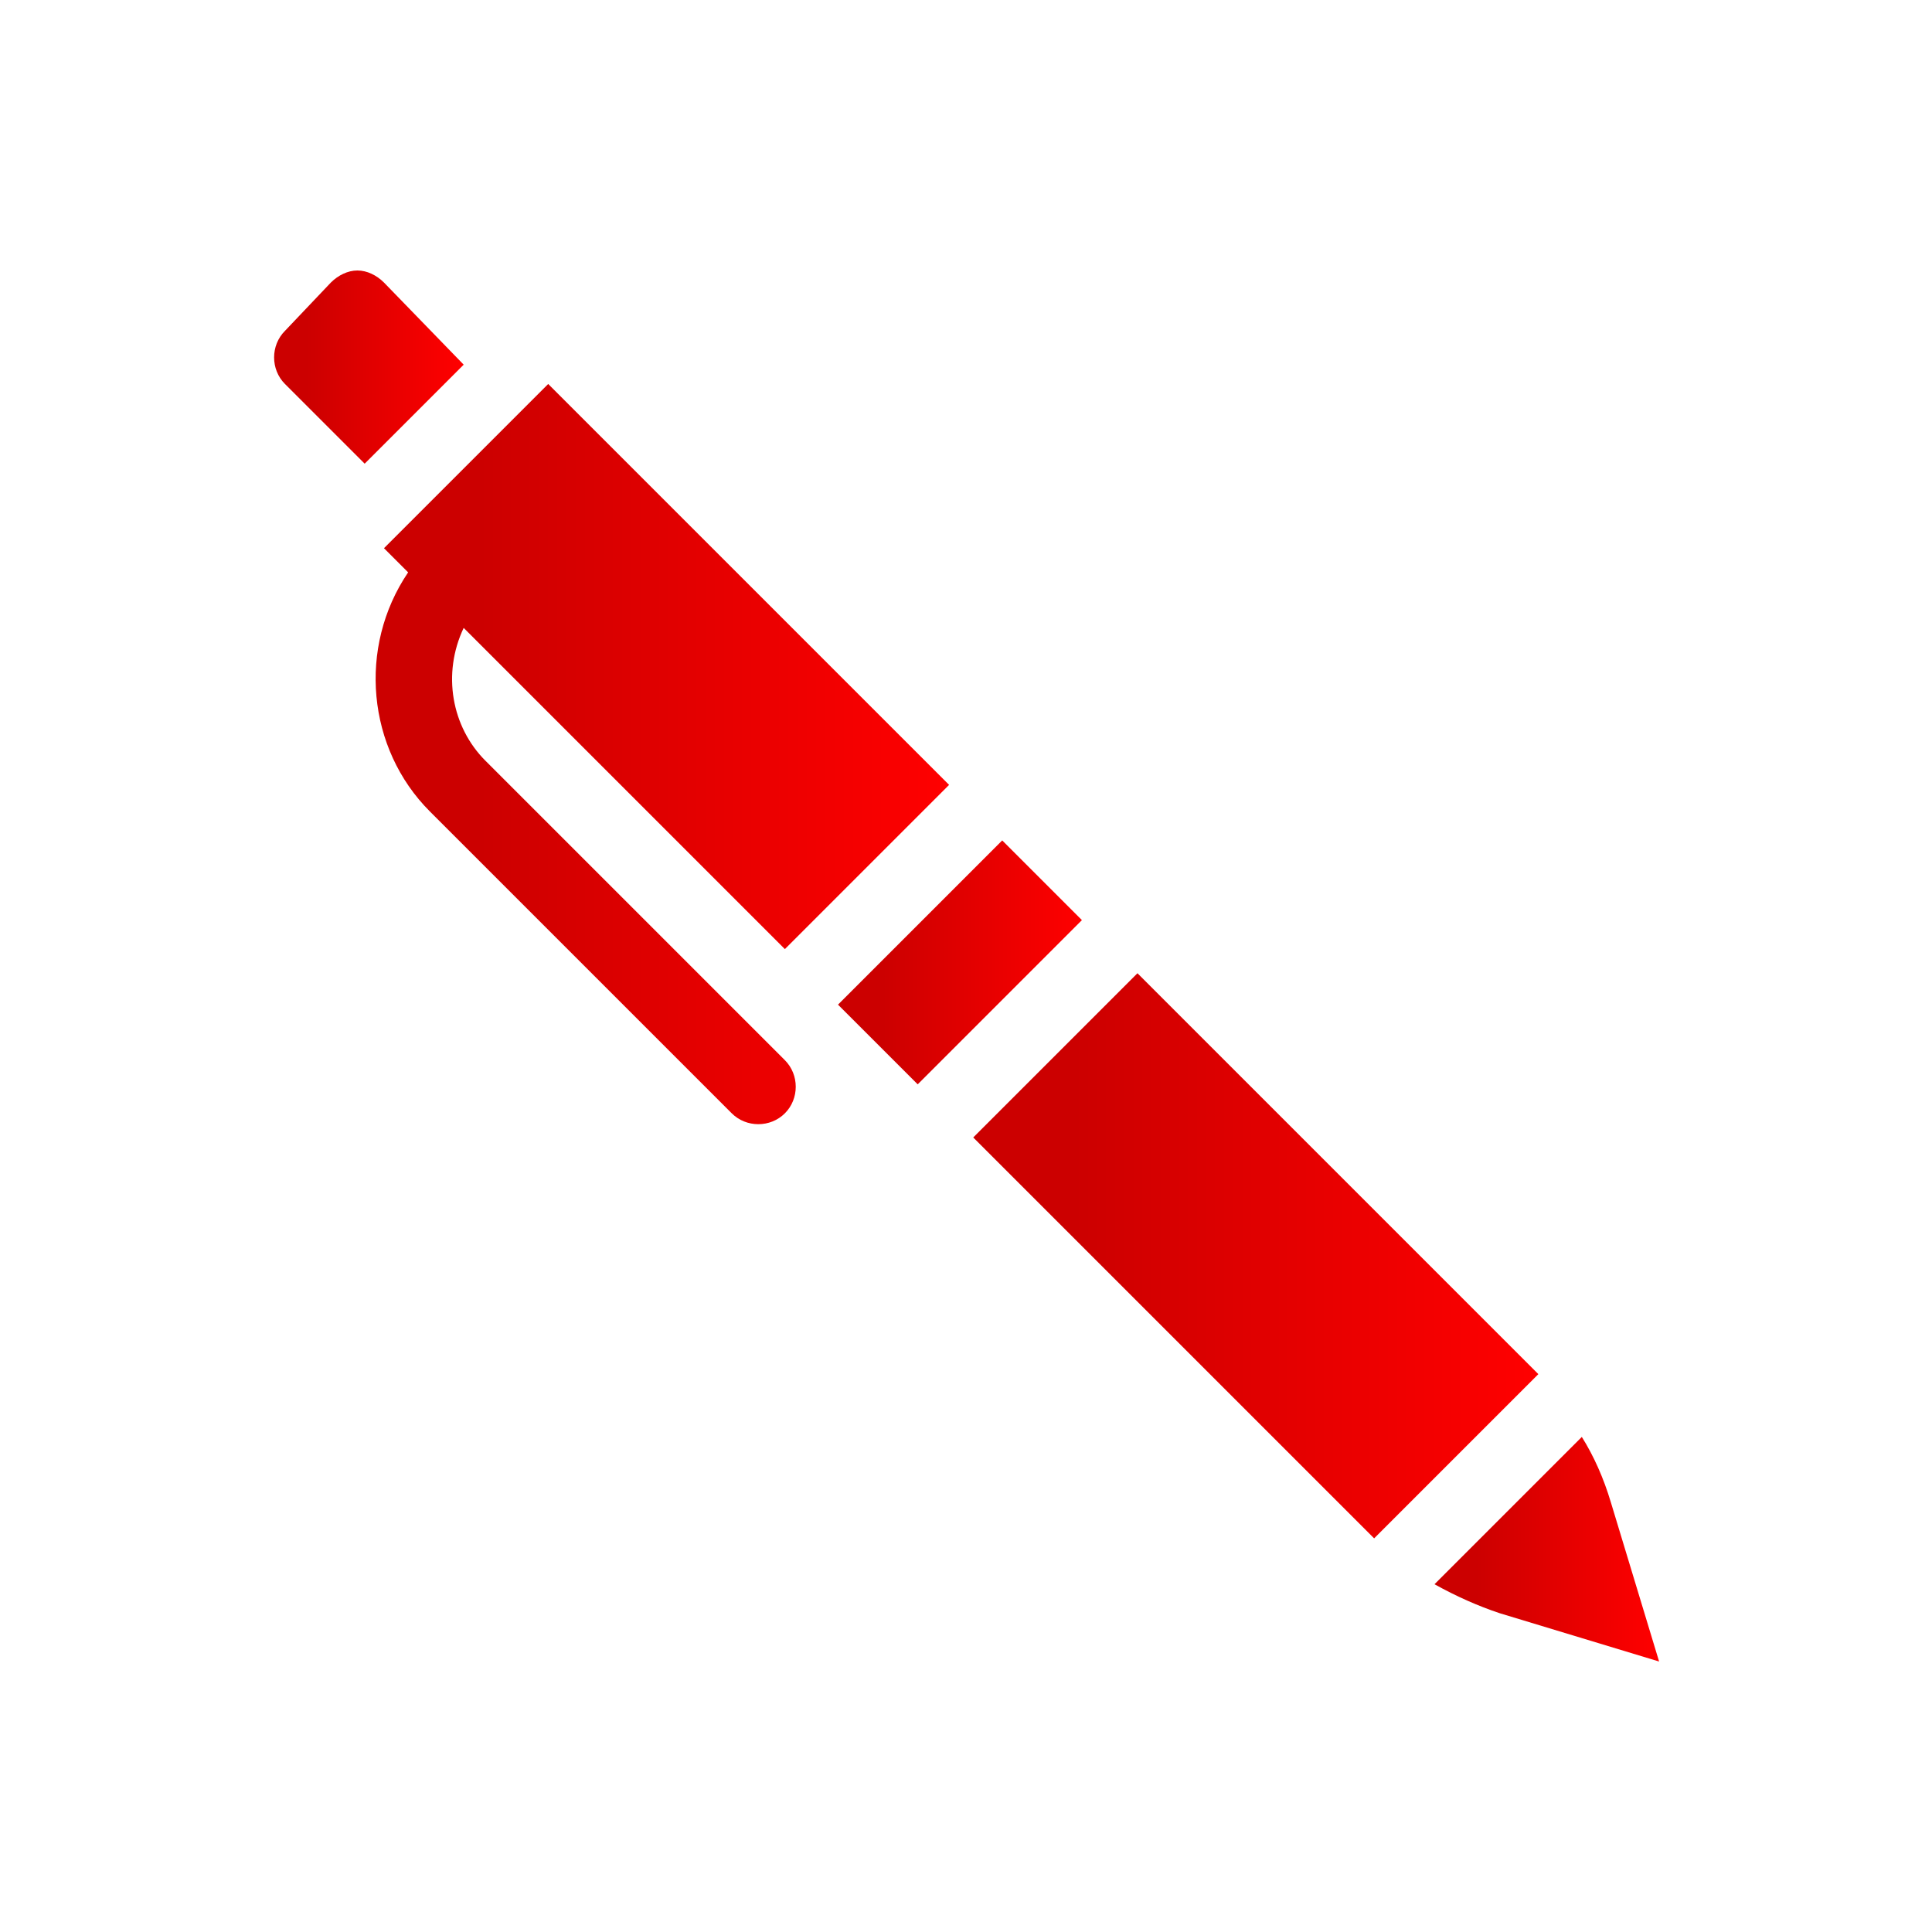
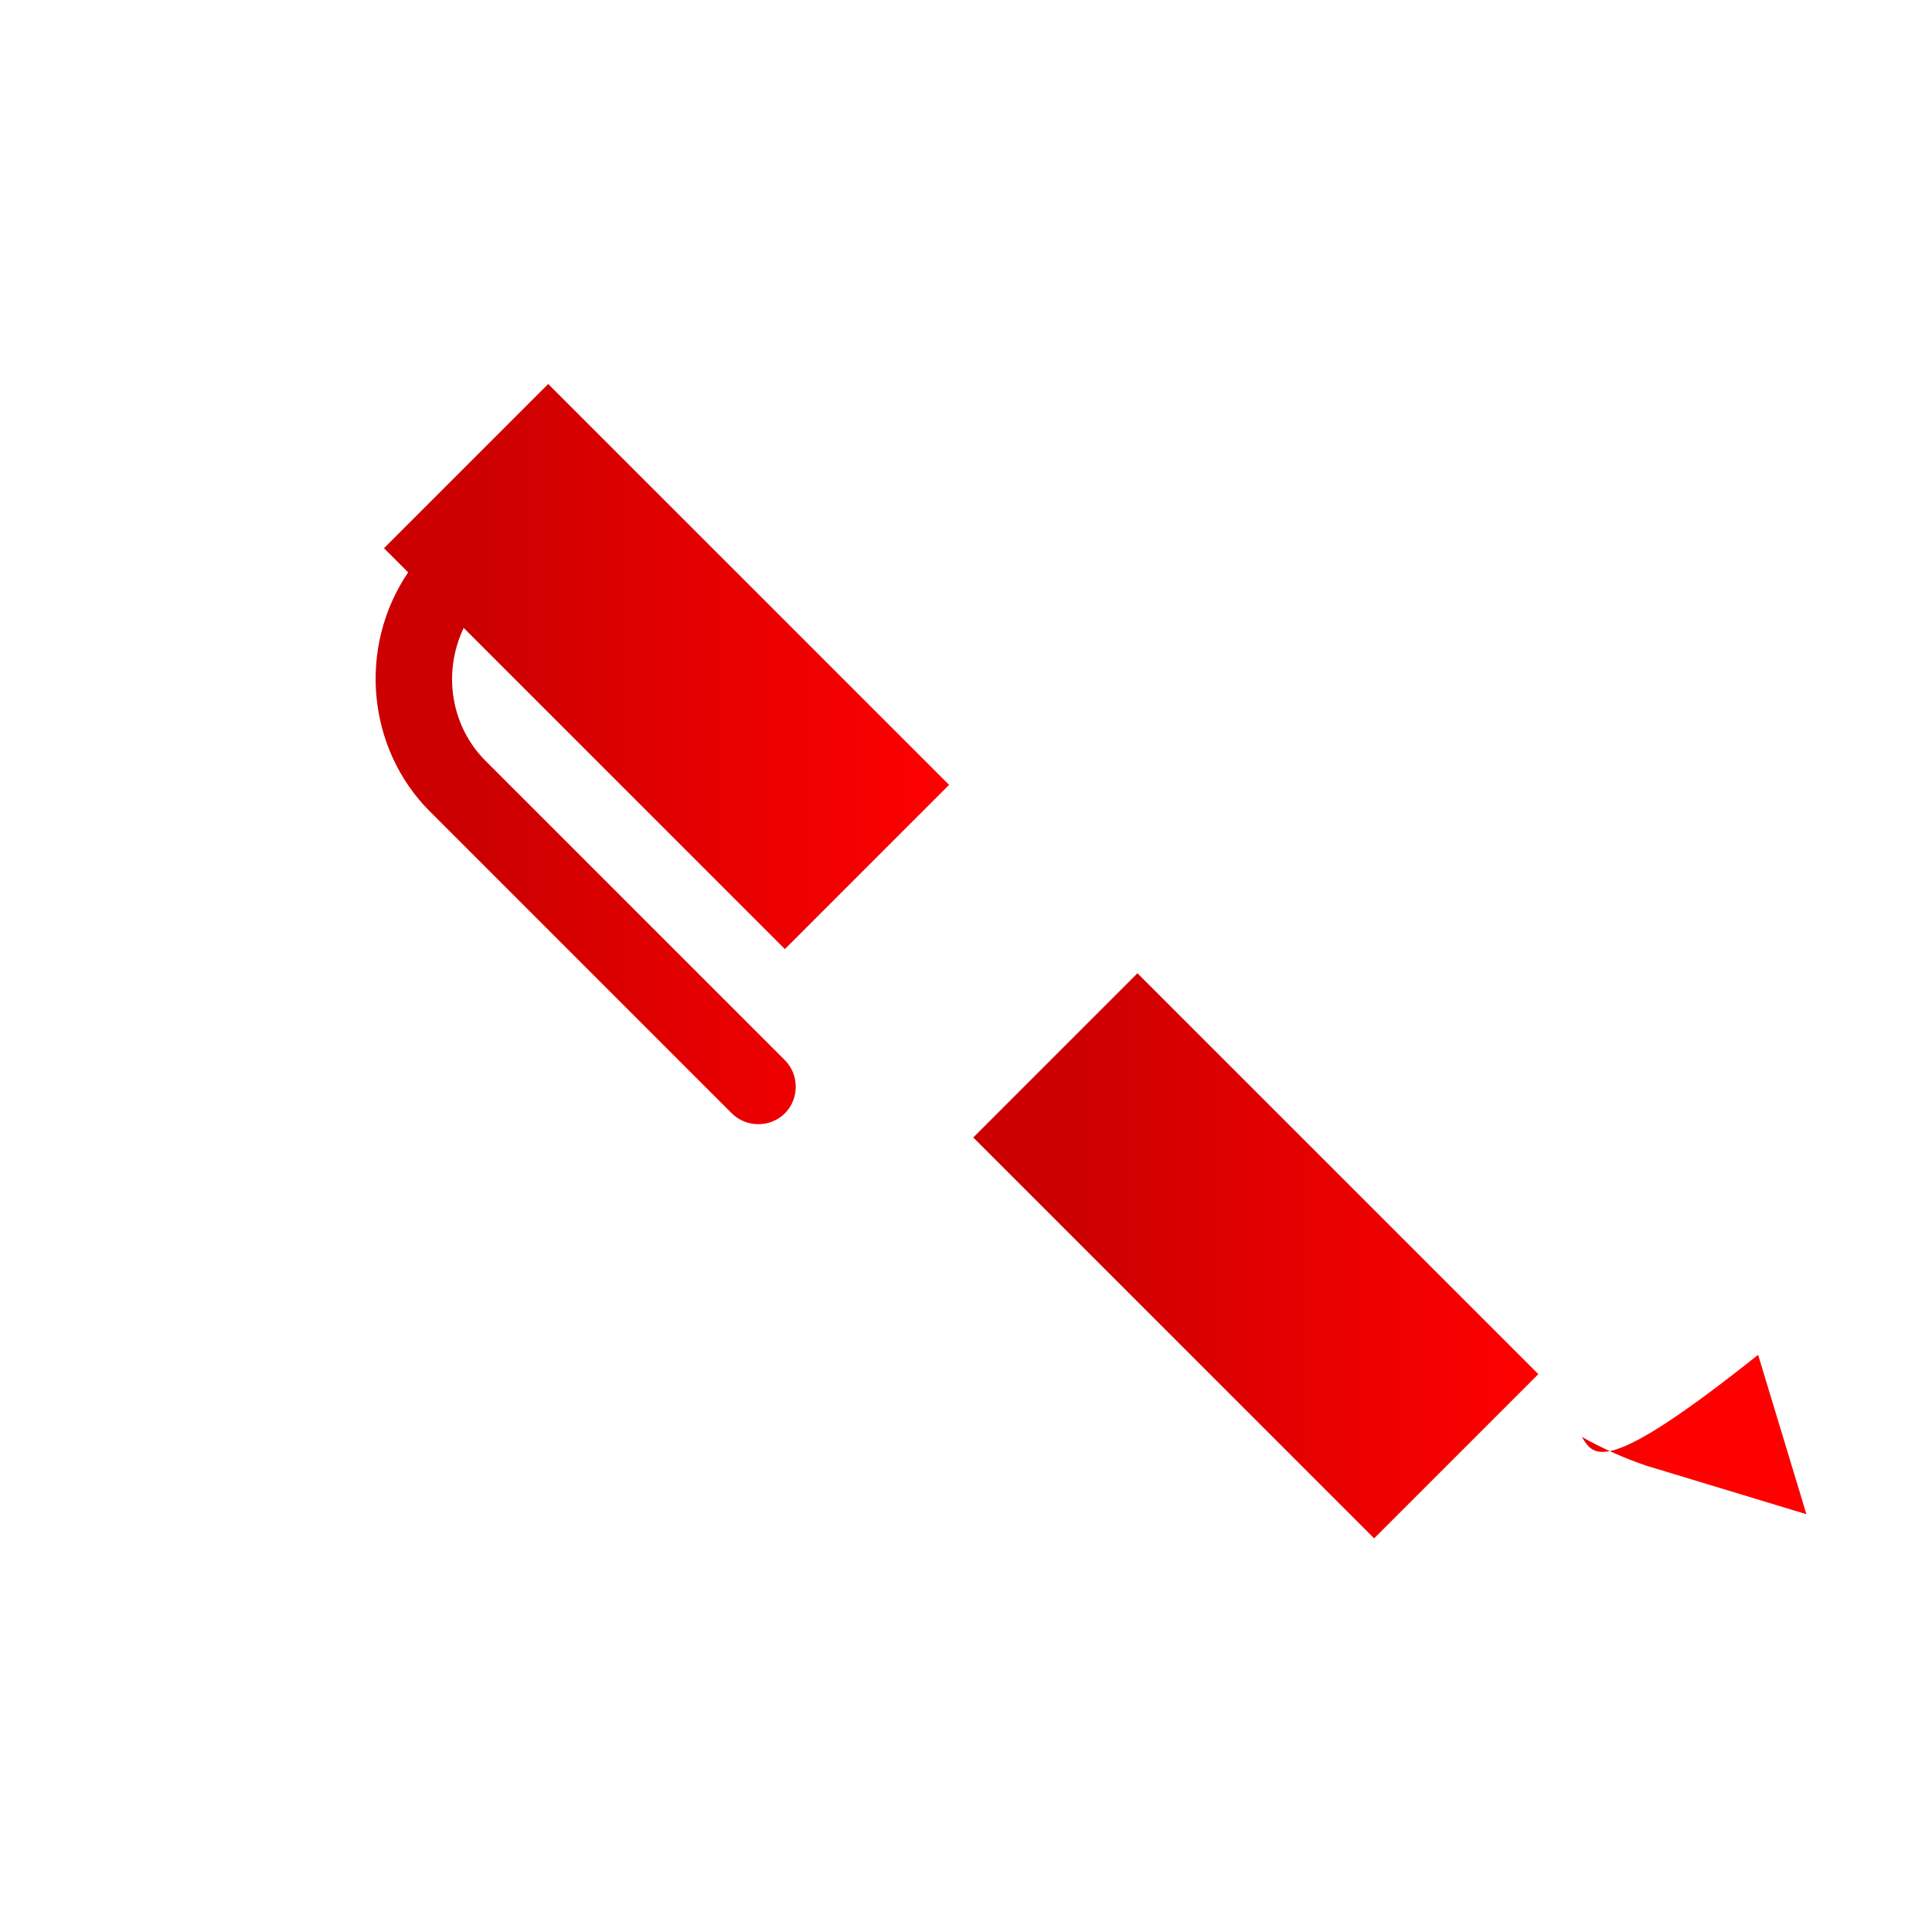
<svg xmlns="http://www.w3.org/2000/svg" version="1.1" id="Logos" x="0px" y="0px" viewBox="0 0 80 80" style="enable-background:new 0 0 80 80;" xml:space="preserve">
  <style type="text/css">
	.st0{fill:url(#SVGID_1_);}
	.st1{fill:url(#SVGID_2_);}
	.st2{fill:url(#SVGID_3_);}
	.st3{fill:url(#SVGID_4_);}
	.st4{fill:url(#SVGID_5_);}
</style>
  <title>jira software-icon-gradient-blue</title>
  <title>Confluence-blue</title>
  <g>
    <linearGradient id="SVGID_1_" gradientUnits="userSpaceOnUse" x1="34.737" y1="39.827" x2="44.874" y2="39.827">
      <stop offset="0.18" style="stop-color:#CC0000" />
      <stop offset="1" style="stop-color:#FF0000" />
    </linearGradient>
-     <path class="st0" d="M34.7,41.6l6.8-6.8l3.3,3.3l-6.8,6.8L34.7,41.6z" />
    <linearGradient id="SVGID_2_" gradientUnits="userSpaceOnUse" x1="11.276" y1="15.225" x2="19.182" y2="15.225">
      <stop offset="0.18" style="stop-color:#CC0000" />
      <stop offset="1" style="stop-color:#FF0000" />
    </linearGradient>
-     <path class="st1" d="M15.9,11.7c-0.3-0.3-0.7-0.5-1.1-0.5c-0.4,0-0.8,0.2-1.1,0.5l-1.9,2c-0.6,0.6-0.6,1.6,0,2.2l3.3,3.3l4.1-4.1   L15.9,11.7z" />
    <linearGradient id="SVGID_3_" gradientUnits="userSpaceOnUse" x1="40.271" y1="51.993" x2="63.672" y2="51.993">
      <stop offset="0.18" style="stop-color:#CC0000" />
      <stop offset="1" style="stop-color:#FF0000" />
    </linearGradient>
    <path class="st2" d="M63.2,56.4L47.1,40.3l-6.8,6.8l16.1,16.1c0.2,0.2,0.3,0.3,0.5,0.5l6.8-6.8C63.5,56.7,63.4,56.6,63.2,56.4z" />
    <linearGradient id="SVGID_4_" gradientUnits="userSpaceOnUse" x1="59.458" y1="64.112" x2="68.724" y2="64.112">
      <stop offset="0.18" style="stop-color:#CC0000" />
      <stop offset="1" style="stop-color:#FF0000" />
    </linearGradient>
-     <path class="st3" d="M65.5,59.5l-6.1,6.1c0.9,0.5,1.8,0.9,2.7,1.2l6.6,2l-2-6.6C66.4,61.2,66,60.3,65.5,59.5z" />
+     <path class="st3" d="M65.5,59.5c0.9,0.5,1.8,0.9,2.7,1.2l6.6,2l-2-6.6C66.4,61.2,66,60.3,65.5,59.5z" />
    <linearGradient id="SVGID_5_" gradientUnits="userSpaceOnUse" x1="15.545" y1="31.308" x2="39.342" y2="31.308">
      <stop offset="0.18" style="stop-color:#CC0000" />
      <stop offset="1" style="stop-color:#FF0000" />
    </linearGradient>
    <path class="st4" d="M20.1,31.5c-1.4-1.4-1.8-3.6-0.9-5.5l13.3,13.3l6.8-6.8L22.7,15.9l-6.8,6.8l1,1c-2.1,3.1-1.7,7.3,0.9,9.9   l12.5,12.5c0.6,0.6,1.6,0.6,2.2,0c0.6-0.6,0.6-1.6,0-2.2L20.1,31.5z" />
  </g>
</svg>